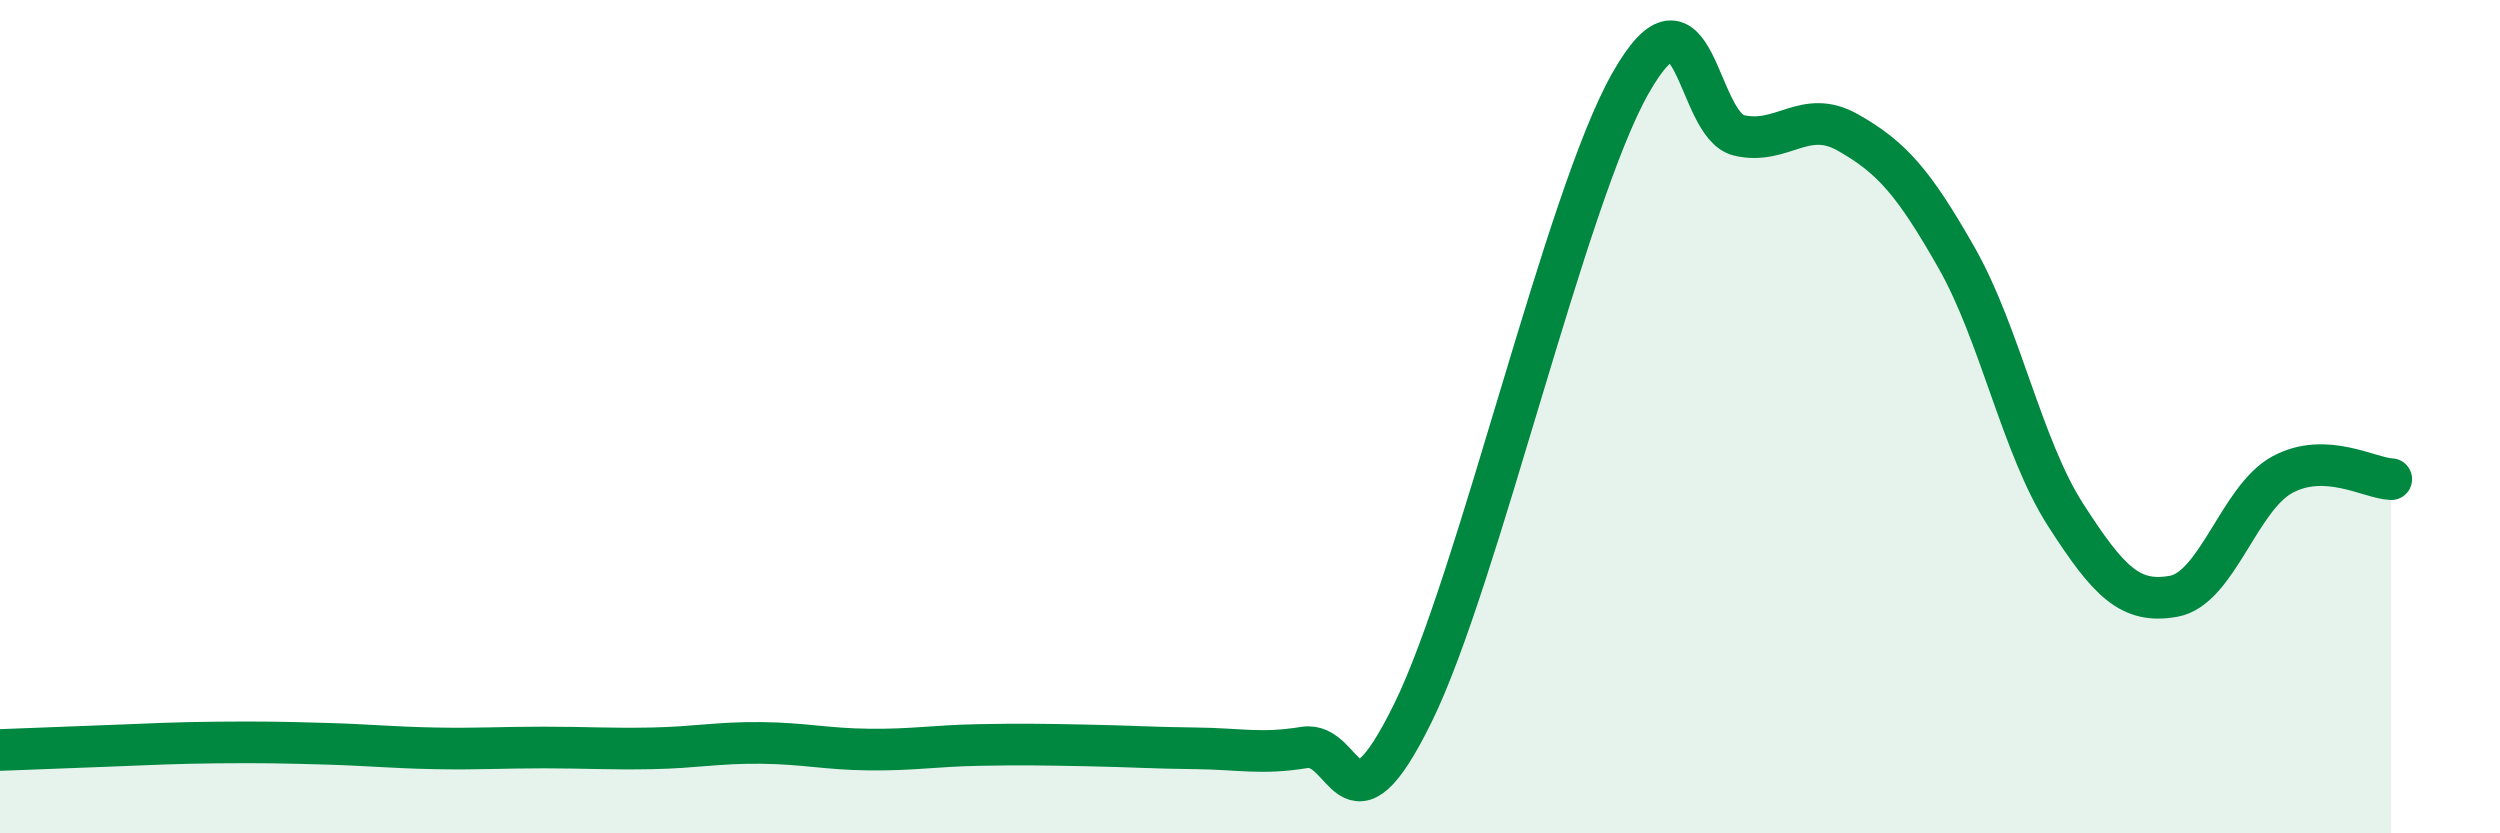
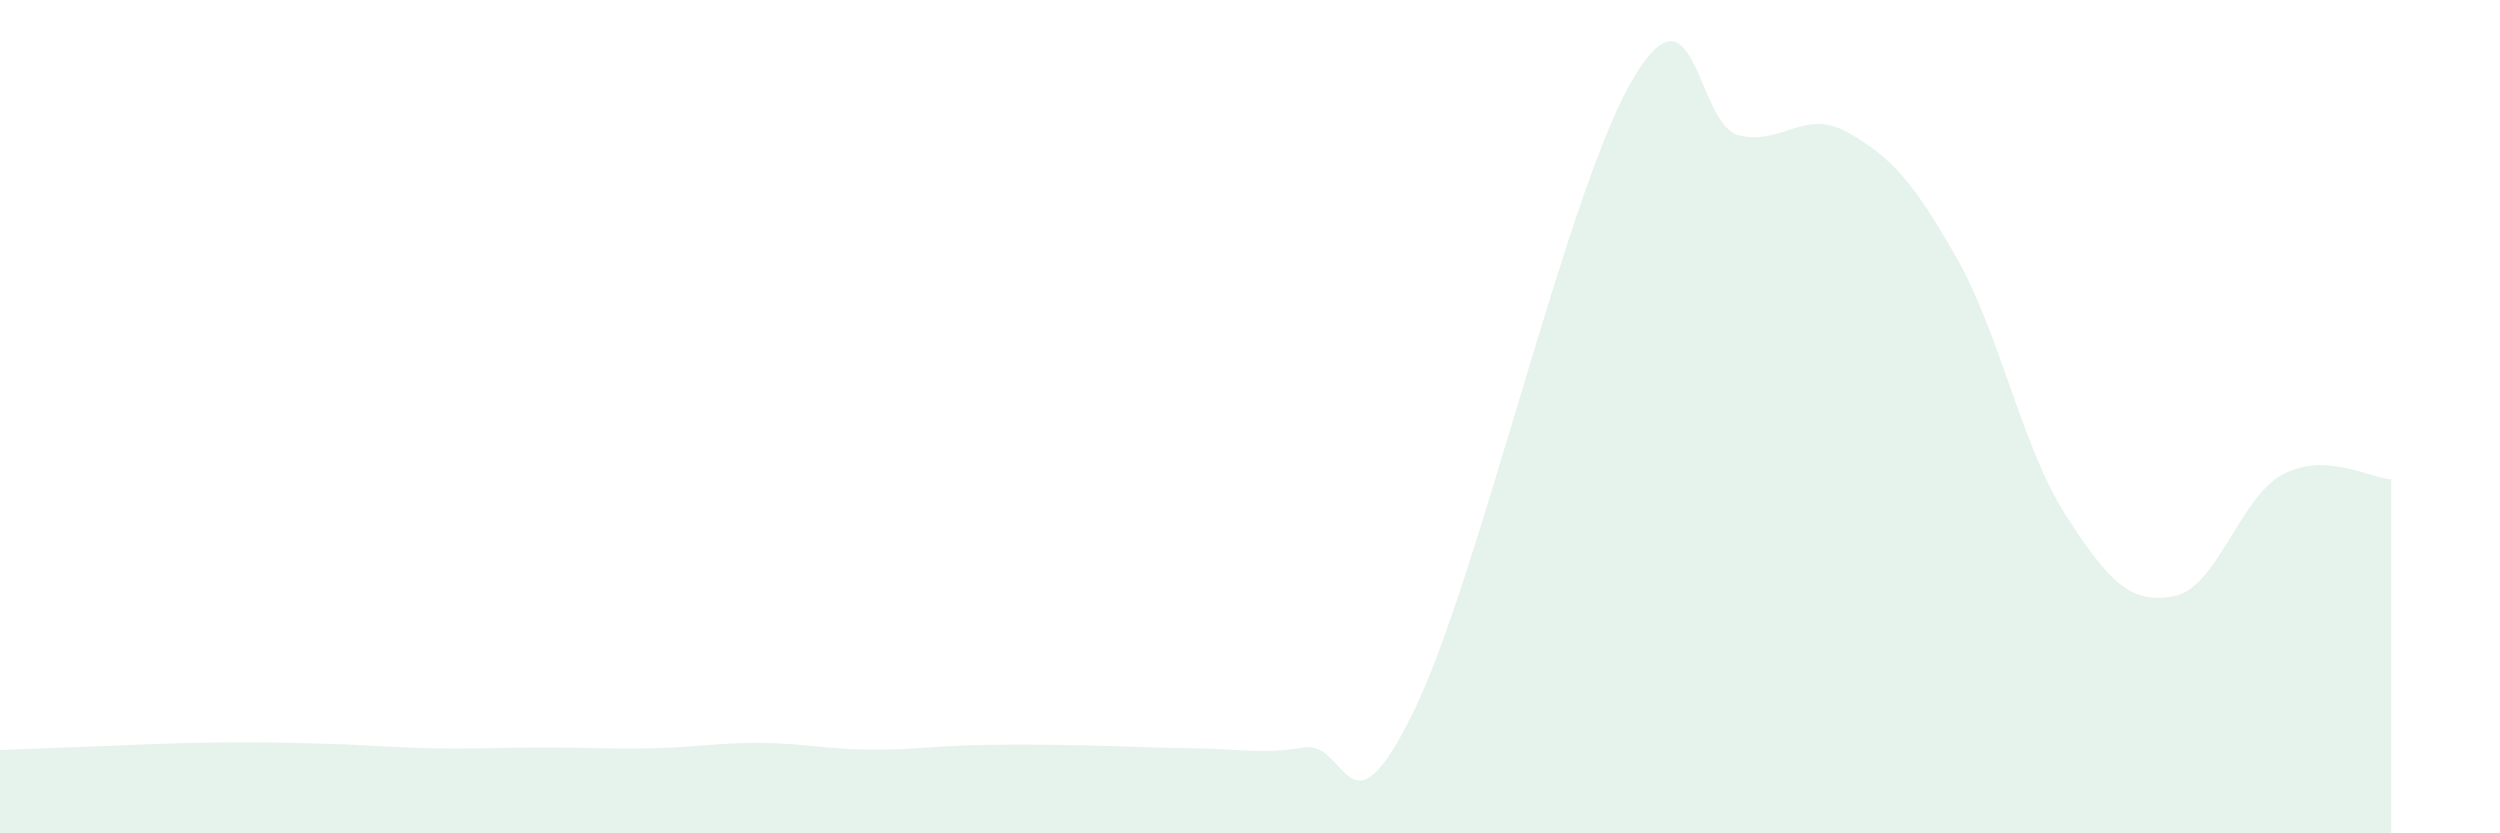
<svg xmlns="http://www.w3.org/2000/svg" width="60" height="20" viewBox="0 0 60 20">
  <path d="M 0,18 C 0.52,17.98 1.57,17.94 2.61,17.9 C 3.65,17.86 4.18,17.83 5.22,17.82 C 6.26,17.81 6.79,17.82 7.83,17.85 C 8.87,17.88 9.39,17.94 10.43,17.96 C 11.47,17.98 12,17.94 13.04,17.94 C 14.08,17.94 14.61,17.98 15.65,17.96 C 16.69,17.94 17.22,17.82 18.26,17.83 C 19.3,17.84 19.83,17.98 20.87,17.99 C 21.91,18 22.44,17.9 23.48,17.88 C 24.52,17.86 25.05,17.87 26.09,17.89 C 27.13,17.91 27.66,17.95 28.7,17.96 C 29.74,17.97 30.26,18.11 31.3,17.94 C 32.34,17.77 32.34,20.3 33.91,17.11 C 35.48,13.92 37.56,4.77 39.13,2 C 40.7,-0.77 40.7,3.01 41.74,3.25 C 42.78,3.49 43.31,2.59 44.35,3.18 C 45.39,3.77 45.92,4.36 46.96,6.19 C 48,8.02 48.53,10.73 49.57,12.35 C 50.61,13.97 51.13,14.5 52.17,14.31 C 53.21,14.12 53.74,11.95 54.78,11.39 C 55.82,10.83 56.87,11.48 57.39,11.5L57.39 20L0 20Z" fill="#008740" opacity="0.1" stroke-linecap="round" stroke-linejoin="round" />
-   <path d="M 0,18 C 0.52,17.98 1.57,17.94 2.61,17.9 C 3.65,17.86 4.18,17.83 5.22,17.82 C 6.26,17.81 6.79,17.82 7.83,17.85 C 8.87,17.88 9.39,17.94 10.43,17.96 C 11.47,17.98 12,17.94 13.04,17.94 C 14.08,17.94 14.61,17.98 15.65,17.96 C 16.69,17.94 17.22,17.82 18.26,17.83 C 19.3,17.84 19.83,17.98 20.87,17.99 C 21.91,18 22.44,17.9 23.48,17.88 C 24.52,17.86 25.05,17.87 26.09,17.89 C 27.13,17.91 27.66,17.95 28.7,17.96 C 29.74,17.97 30.26,18.11 31.3,17.94 C 32.34,17.77 32.34,20.3 33.91,17.11 C 35.48,13.92 37.56,4.77 39.13,2 C 40.7,-0.77 40.7,3.01 41.74,3.25 C 42.78,3.49 43.31,2.59 44.35,3.18 C 45.39,3.77 45.92,4.36 46.96,6.19 C 48,8.02 48.53,10.73 49.57,12.35 C 50.61,13.97 51.13,14.5 52.17,14.31 C 53.21,14.12 53.74,11.95 54.78,11.39 C 55.82,10.83 56.87,11.48 57.39,11.5" stroke="#008740" stroke-width="1" fill="none" stroke-linecap="round" stroke-linejoin="round" />
</svg>